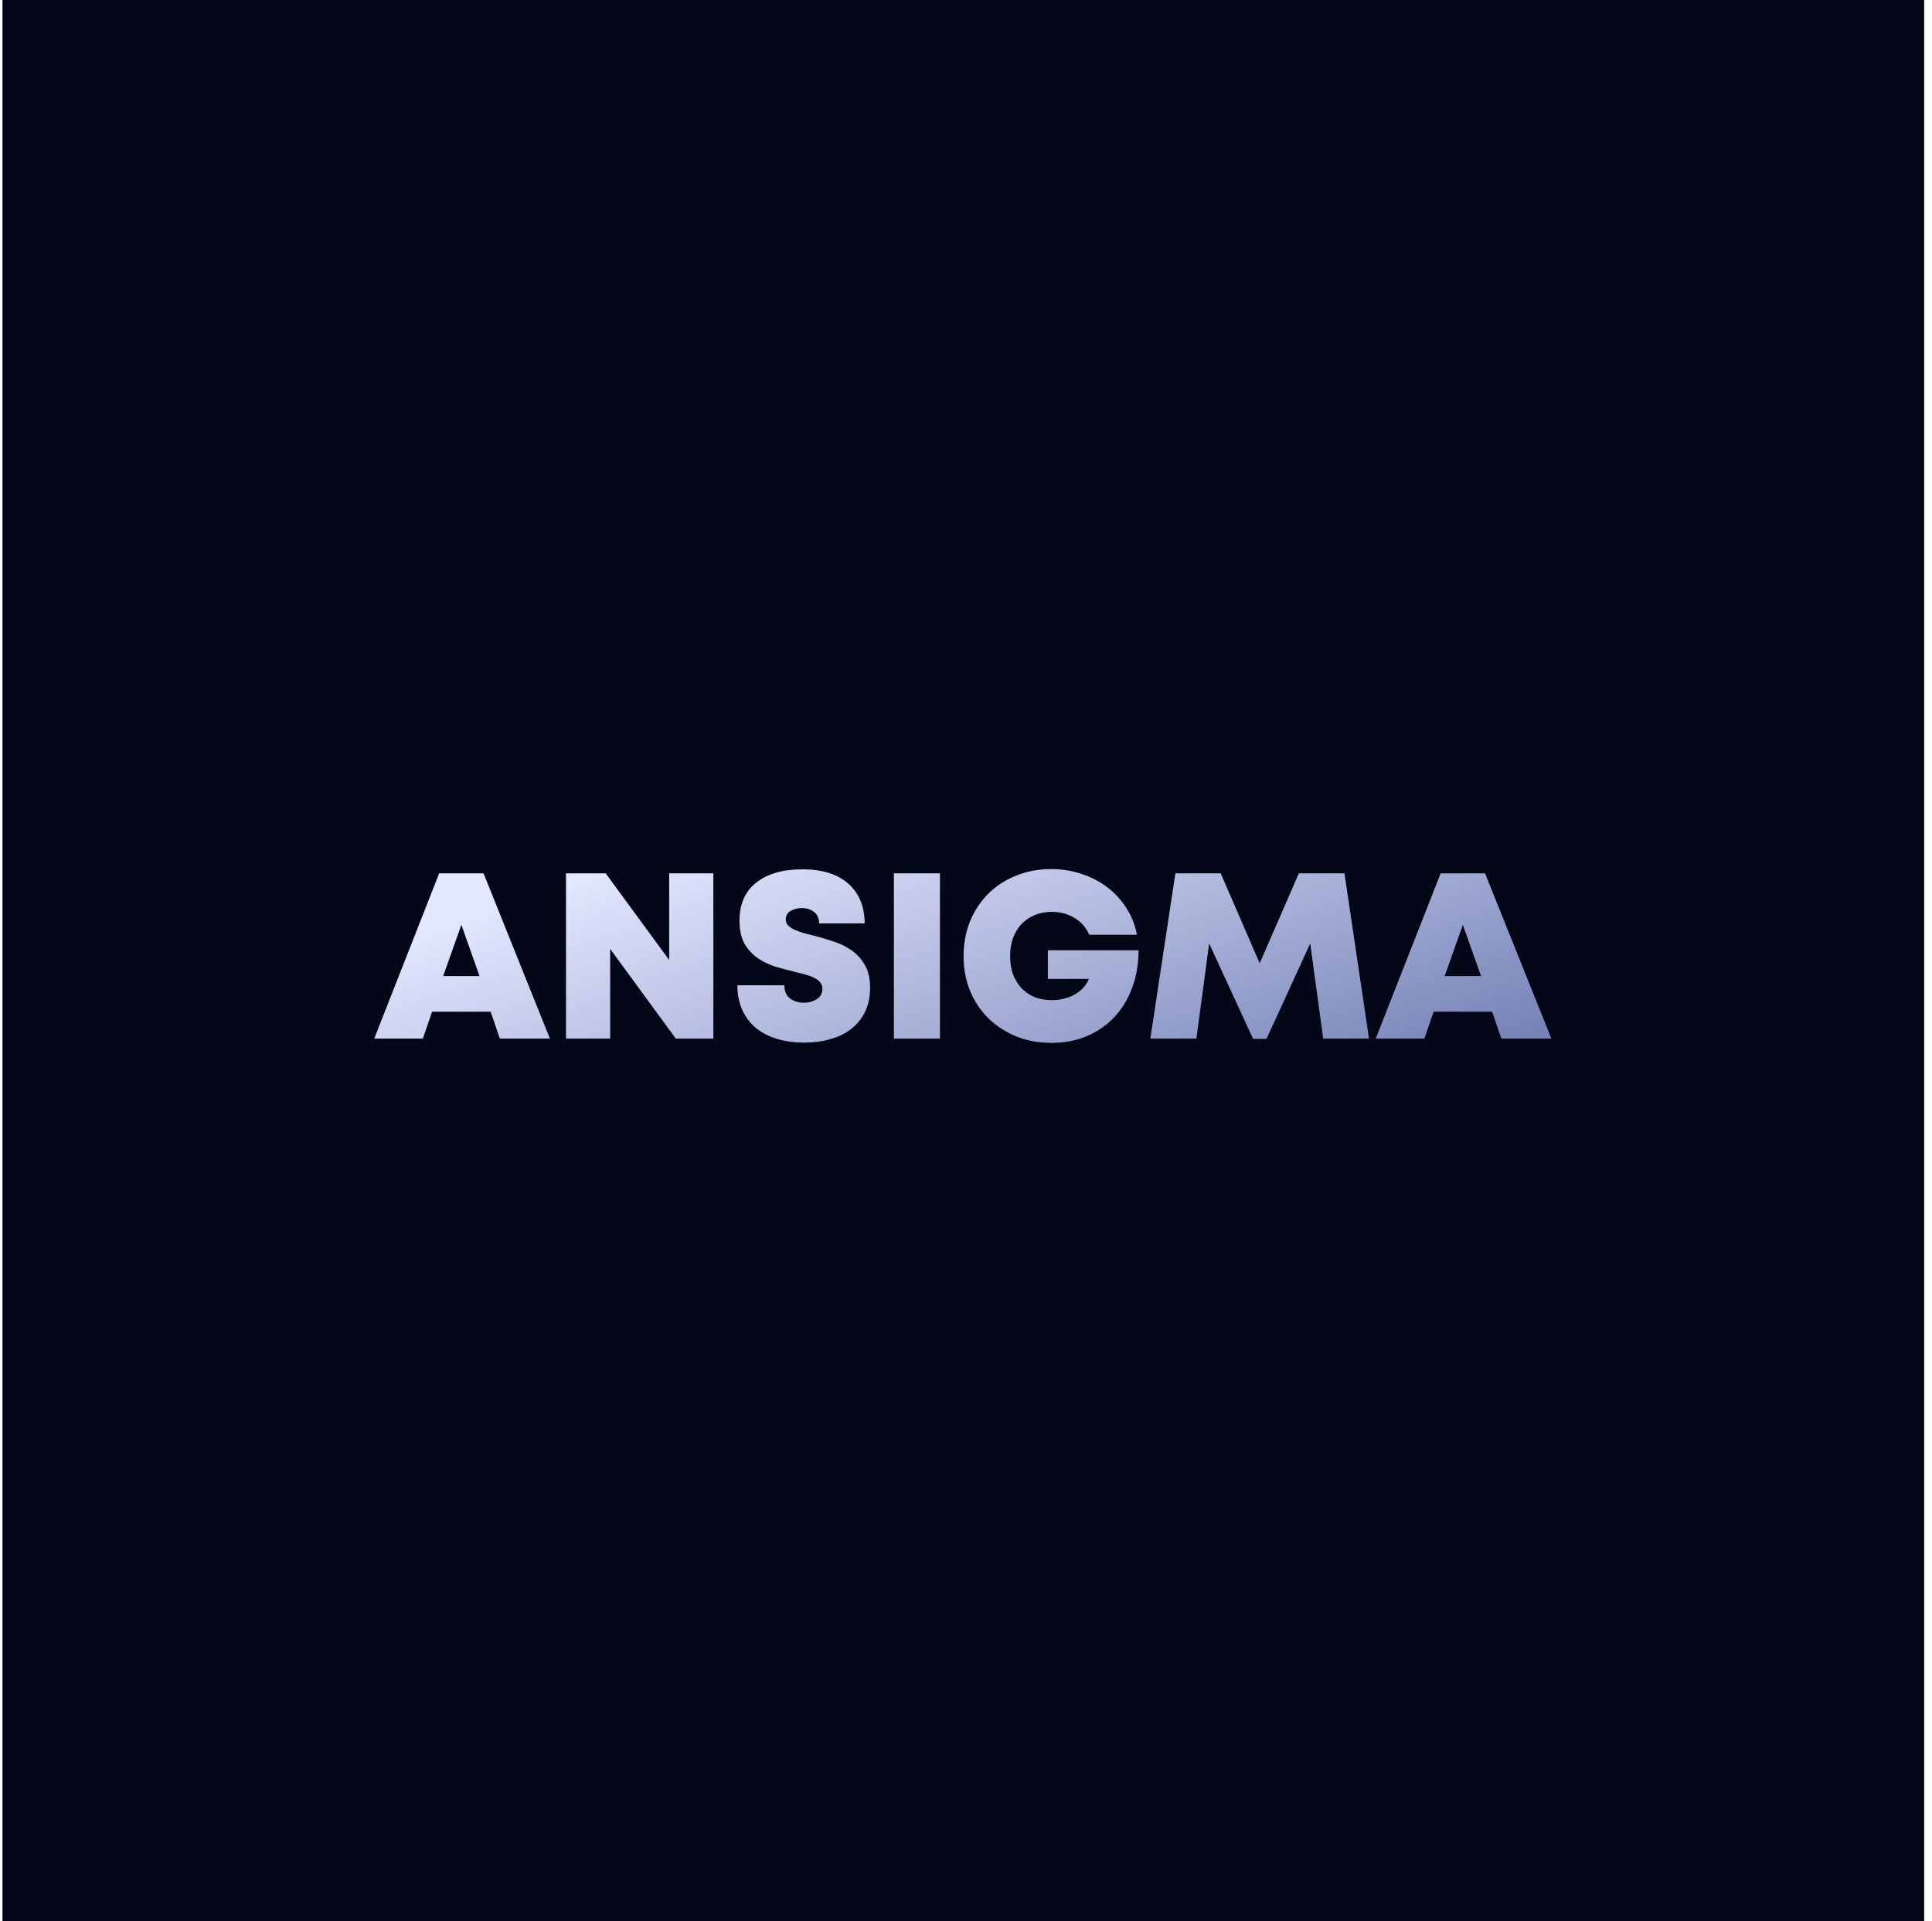
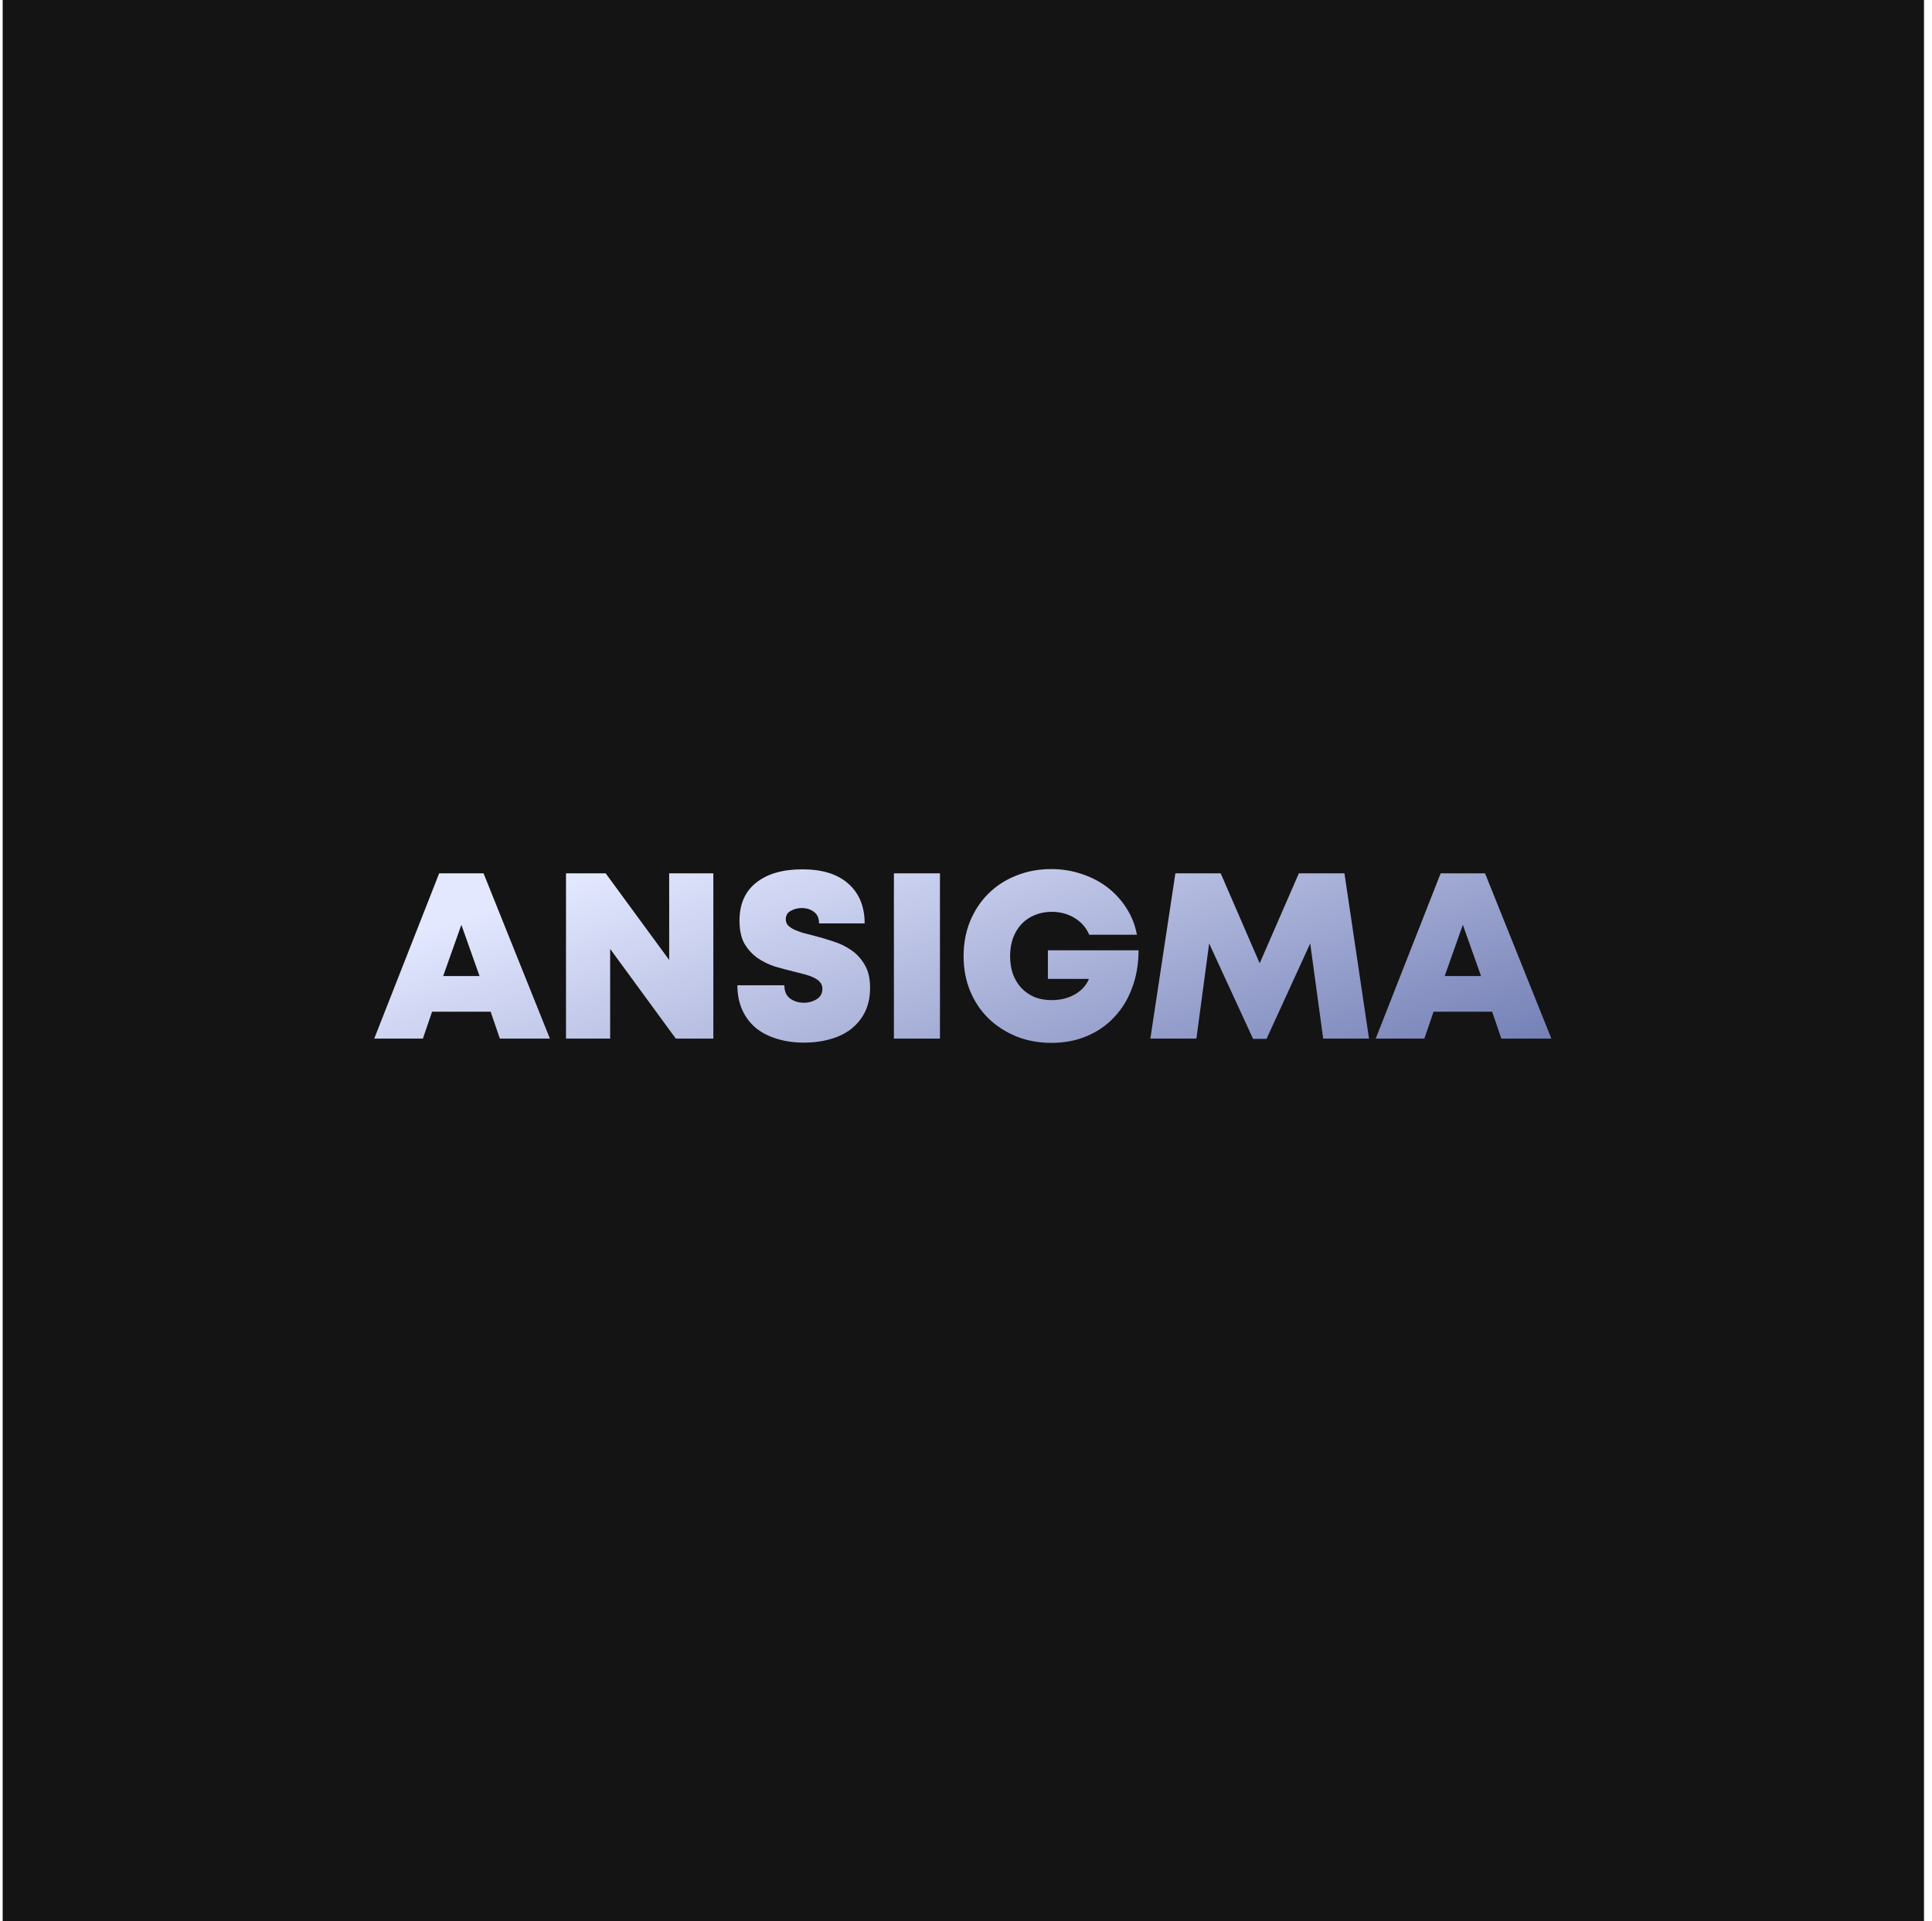
<svg xmlns="http://www.w3.org/2000/svg" width="181" height="180" viewBox="0 0 181 180" fill="none">
  <g clip-path="url(#clip0_258_183)">
    <rect width="180" height="180" transform="translate(0.25)" fill="#141414" />
-     <rect x="-80.667" y="-6.093" width="341.833" height="192.281" fill="#030718" />
    <path d="M45.966 94.79H40.48L39.617 97.312H35.06L41.143 81.827H45.302L51.519 97.312H46.829L45.966 94.79ZM43.223 86.649L41.519 91.45H44.926L43.223 86.649ZM66.83 81.827V97.312H63.313L57.163 88.906V97.312H53.026V81.827H56.743L62.693 89.946V81.827H66.83ZM75.32 97.688C74.376 97.688 73.513 97.563 72.732 97.312C71.965 97.076 71.308 96.73 70.763 96.272C70.232 95.815 69.819 95.255 69.524 94.591C69.229 93.913 69.082 93.153 69.082 92.313H73.484C73.484 92.873 73.661 93.286 74.015 93.552C74.383 93.817 74.811 93.95 75.298 93.95C75.755 93.95 76.161 93.839 76.515 93.618C76.869 93.397 77.046 93.072 77.046 92.644C77.046 92.394 76.972 92.187 76.824 92.025C76.692 91.863 76.5 91.723 76.249 91.605C76.013 91.487 75.733 91.383 75.409 91.295C75.084 91.207 74.737 91.118 74.369 91.03C73.808 90.897 73.226 90.742 72.621 90.565C72.031 90.373 71.486 90.108 70.984 89.769C70.483 89.415 70.07 88.965 69.745 88.419C69.436 87.859 69.281 87.136 69.281 86.251C69.281 84.717 69.797 83.537 70.829 82.712C71.876 81.871 73.322 81.451 75.165 81.451C77.038 81.451 78.476 81.9 79.479 82.8C80.497 83.7 81.005 84.939 81.005 86.517H76.736C76.736 86.03 76.574 85.669 76.249 85.433C75.939 85.197 75.563 85.079 75.121 85.079C74.737 85.079 74.391 85.167 74.081 85.344C73.771 85.506 73.617 85.772 73.617 86.141C73.617 86.362 73.683 86.546 73.816 86.694C73.963 86.841 74.155 86.974 74.391 87.092C74.627 87.195 74.9 87.298 75.209 87.401C75.534 87.49 75.88 87.579 76.249 87.667C76.824 87.814 77.422 87.991 78.041 88.198C78.66 88.39 79.228 88.662 79.744 89.016C80.261 89.37 80.681 89.828 81.005 90.388C81.345 90.948 81.514 91.671 81.514 92.556C81.514 93.397 81.359 94.141 81.05 94.79C80.74 95.424 80.305 95.963 79.744 96.405C79.199 96.833 78.55 97.15 77.798 97.356C77.046 97.578 76.22 97.688 75.32 97.688ZM83.746 81.827H88.06V97.312H83.746V81.827ZM106.666 89.039C106.666 90.307 106.467 91.472 106.069 92.534C105.686 93.596 105.132 94.51 104.41 95.277C103.702 96.044 102.846 96.641 101.844 97.069C100.841 97.497 99.735 97.71 98.525 97.71C97.331 97.71 96.232 97.511 95.229 97.113C94.226 96.7 93.356 96.14 92.619 95.432C91.881 94.709 91.306 93.854 90.893 92.866C90.48 91.863 90.274 90.772 90.274 89.592C90.274 88.412 90.473 87.328 90.871 86.34C91.284 85.337 91.852 84.474 92.574 83.751C93.312 83.014 94.182 82.446 95.185 82.048C96.188 81.635 97.287 81.428 98.481 81.428C99.499 81.428 100.457 81.583 101.357 81.893C102.257 82.188 103.06 82.608 103.768 83.154C104.476 83.7 105.066 84.349 105.538 85.101C106.025 85.853 106.349 86.679 106.511 87.579H102.043C101.763 86.915 101.305 86.391 100.671 86.008C100.037 85.624 99.322 85.433 98.525 85.433C97.95 85.433 97.419 85.536 96.933 85.742C96.461 85.934 96.048 86.214 95.694 86.583C95.354 86.952 95.089 87.394 94.897 87.91C94.72 88.412 94.632 88.972 94.632 89.592C94.632 90.196 94.72 90.757 94.897 91.273C95.089 91.774 95.354 92.209 95.694 92.578C96.033 92.932 96.438 93.212 96.91 93.419C97.397 93.611 97.935 93.706 98.525 93.706C99.336 93.706 100.059 93.529 100.693 93.175C101.327 92.807 101.77 92.32 102.021 91.715H98.171V89.039H106.666ZM123.964 97.312L122.747 88.397L118.655 97.334H117.394L113.279 88.397L112.084 97.312H107.771L110.116 81.827H114.363L118.013 90.255L121.685 81.827H125.955L128.256 97.312H123.964ZM139.791 94.79H134.304L133.442 97.312H128.885L134.968 81.827H139.127L145.343 97.312H140.654L139.791 94.79ZM137.048 86.649L135.344 91.45H138.751L137.048 86.649Z" fill="url(#paint0_linear_258_183)" />
  </g>
  <defs>
    <linearGradient id="paint0_linear_258_183" x1="114.484" y1="61.218" x2="141.152" y2="138.097" gradientUnits="userSpaceOnUse">
      <stop stop-color="#E3E8FF" />
      <stop offset="1" stop-color="#182978" />
    </linearGradient>
    <clipPath id="clip0_258_183">
      <rect width="180" height="180" fill="white" transform="translate(0.25)" />
    </clipPath>
  </defs>
</svg>